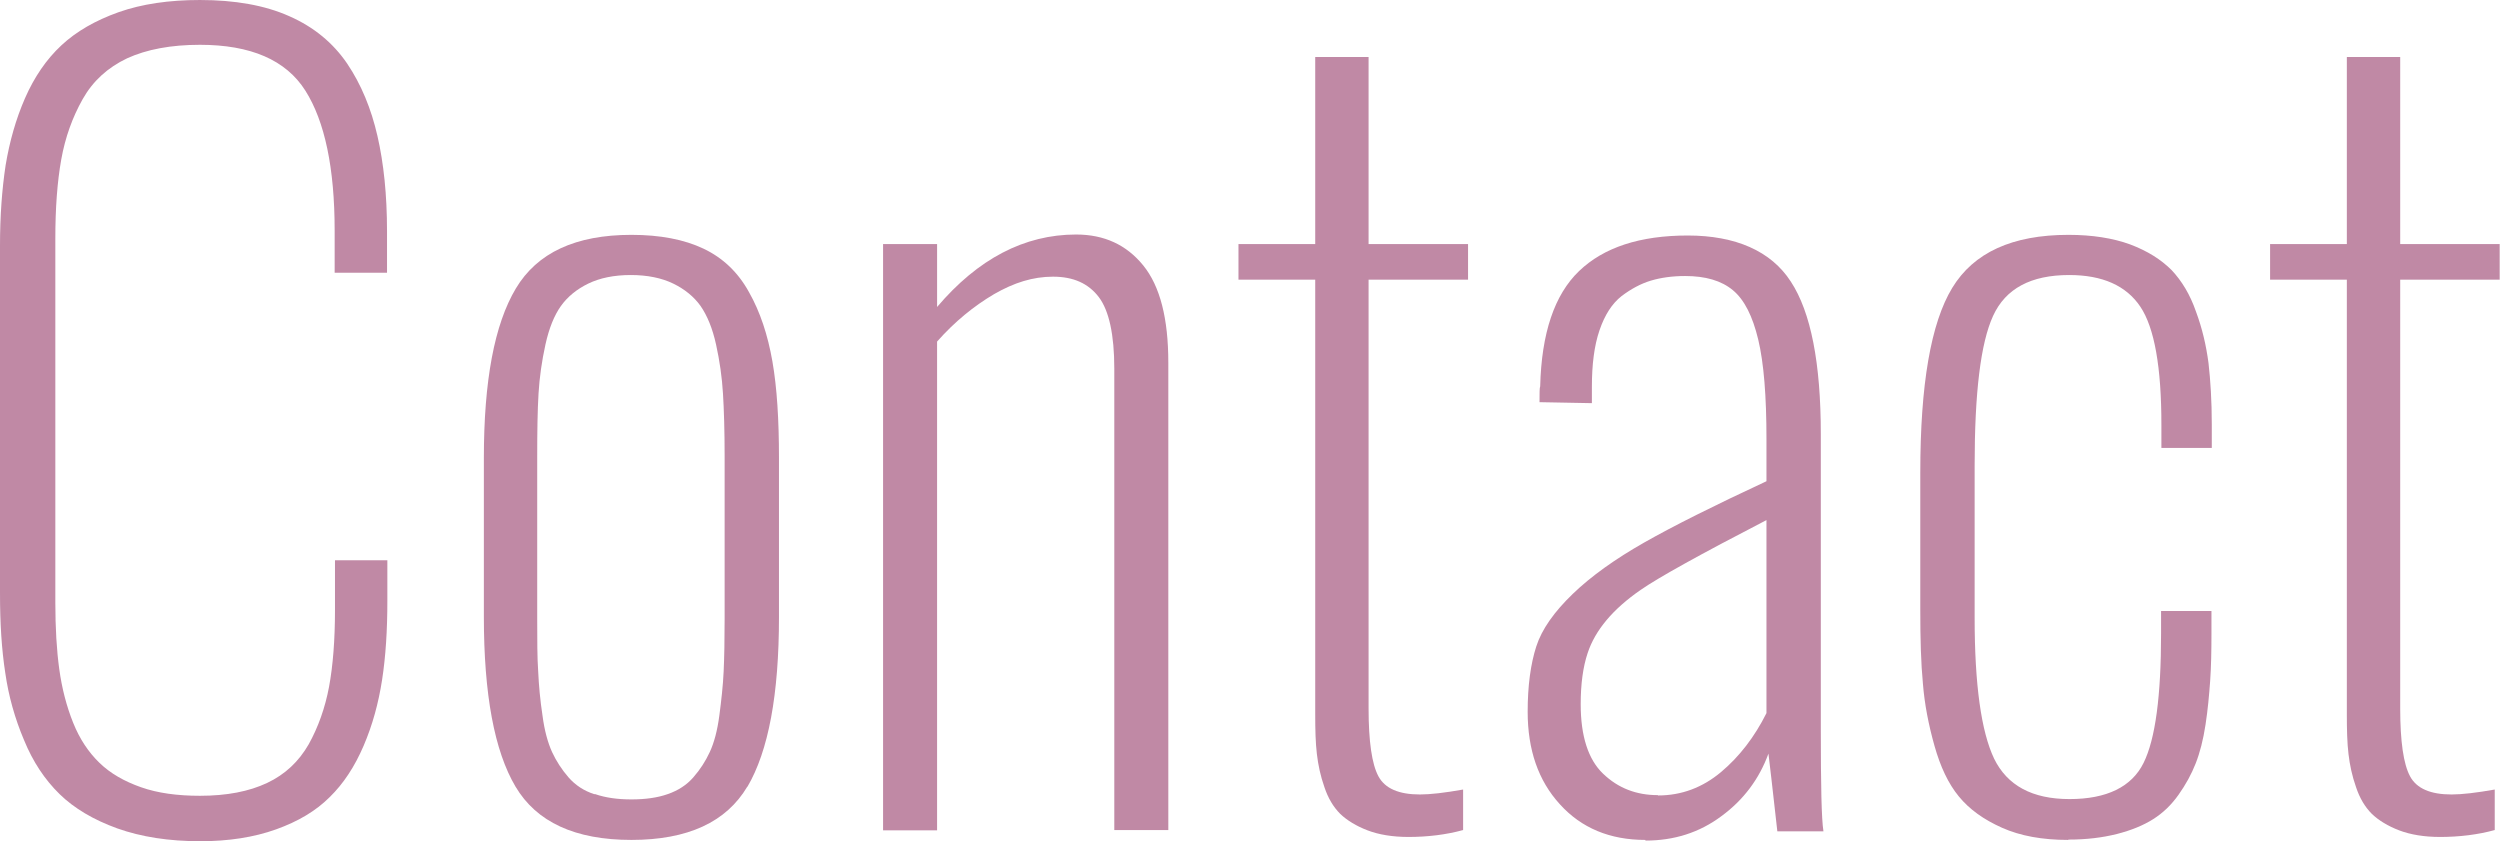
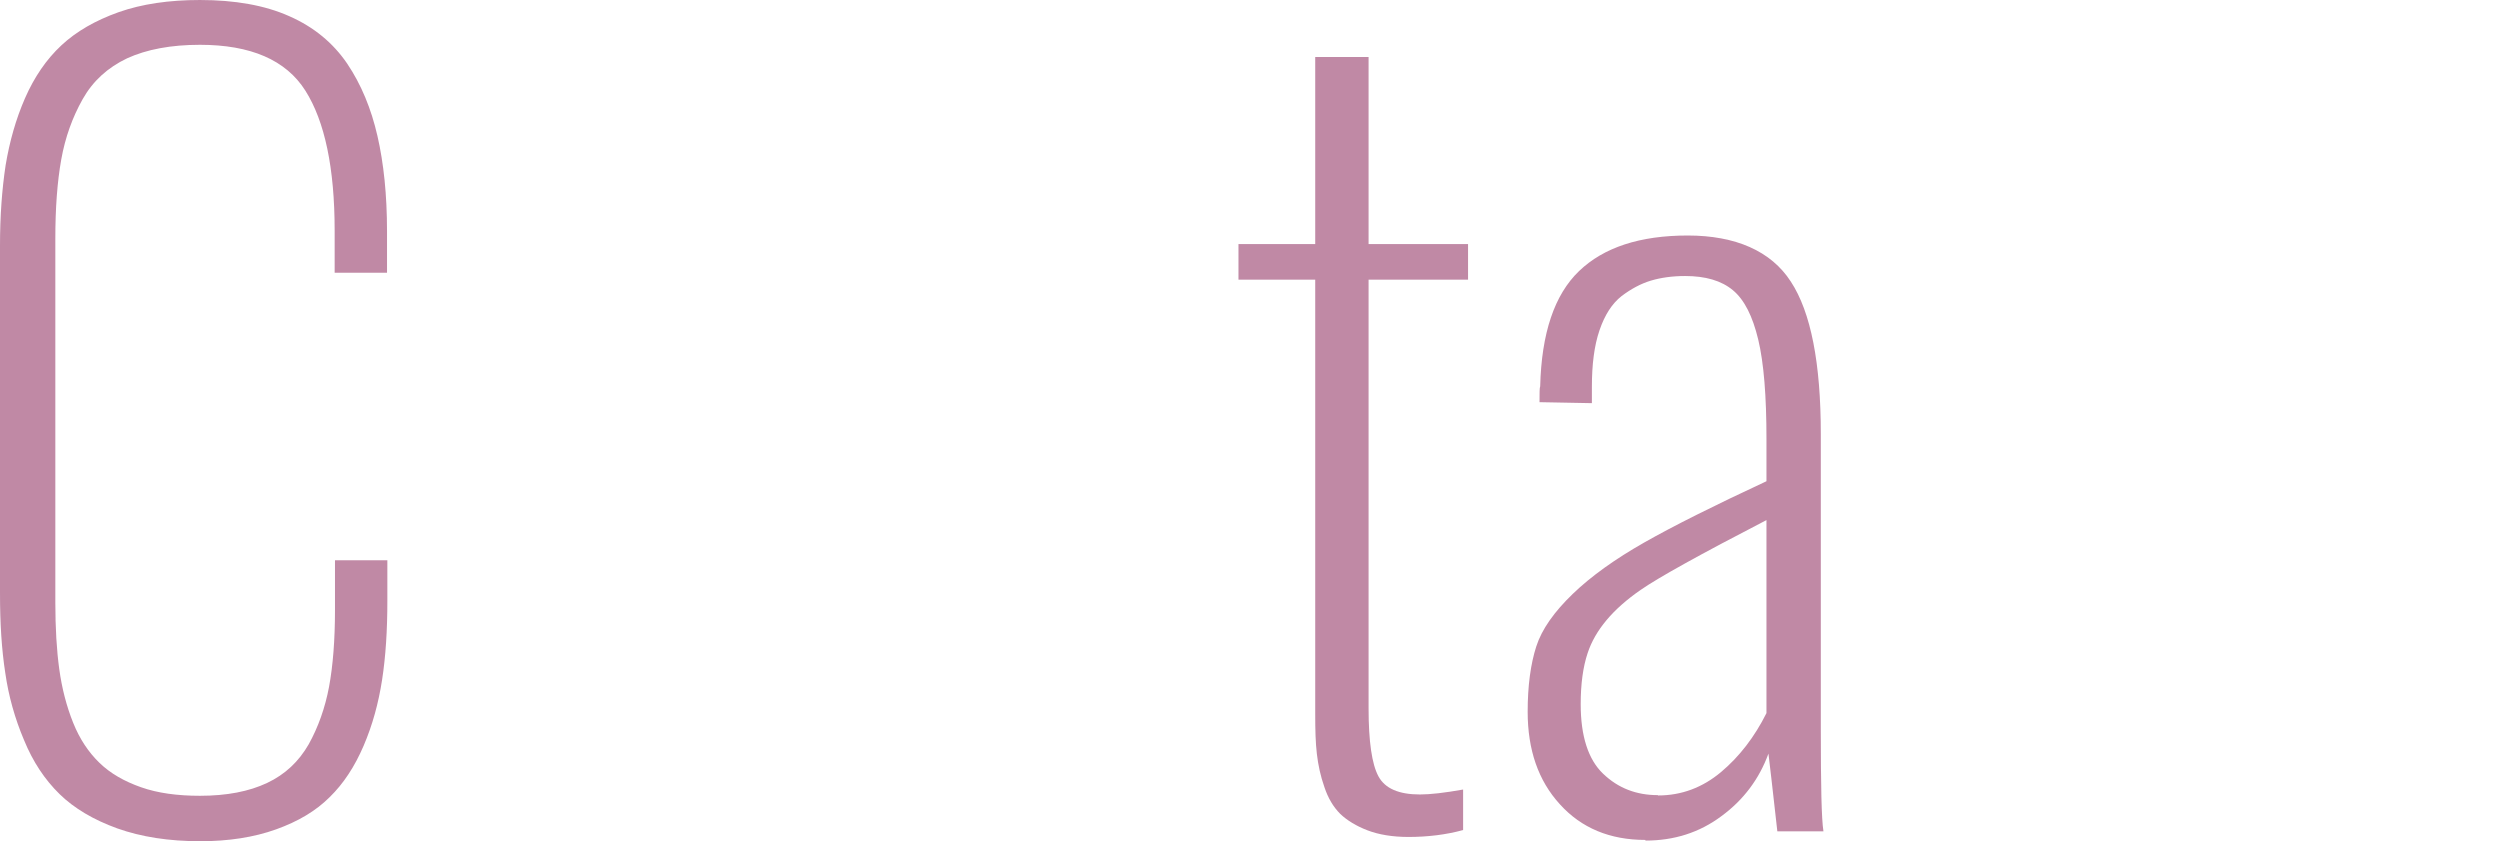
<svg xmlns="http://www.w3.org/2000/svg" id="_レイヤー_2" data-name="レイヤー 2" viewBox="0 0 75.9 25.54">
  <defs>
    <style>
      .cls-1 {
        opacity: .5;
      }

      .cls-2 {
        fill: #81134c;
        stroke-width: 0px;
      }
    </style>
  </defs>
  <g id="_テキスト" data-name="テキスト">
    <g class="cls-1">
      <path class="cls-2" d="m6.09,25.54c-.96,0-1.8-.13-2.53-.39-.72-.26-1.31-.61-1.75-1.04-.45-.44-.81-.98-1.08-1.64-.28-.66-.47-1.34-.57-2.04-.11-.71-.16-1.51-.16-2.4V7.46c0-.9.06-1.71.17-2.44.12-.72.31-1.4.59-2.04.28-.64.65-1.18,1.1-1.6.46-.43,1.04-.76,1.74-1.01.71-.25,1.53-.37,2.47-.37,1.06,0,1.97.16,2.71.49.75.33,1.33.81,1.76,1.44.43.64.73,1.37.92,2.2s.29,1.79.29,2.89v1.26h-1.59v-1.28c0-1.9-.3-3.32-.89-4.25-.59-.93-1.66-1.39-3.2-1.39-.88,0-1.62.14-2.21.41-.59.28-1.04.69-1.35,1.24-.31.55-.53,1.16-.65,1.83-.12.67-.18,1.47-.18,2.41v11.04c0,.77.04,1.45.12,2.03.08.58.22,1.12.42,1.62.2.5.47.9.8,1.22.33.32.75.56,1.26.74.51.18,1.11.26,1.79.26.81,0,1.49-.13,2.04-.39.55-.26.96-.65,1.26-1.17.29-.52.5-1.11.62-1.75.12-.65.18-1.43.18-2.34v-1.5h1.59v1.23c0,.89-.05,1.69-.16,2.4-.11.71-.29,1.37-.56,2-.27.63-.61,1.15-1.03,1.56-.42.42-.96.74-1.63.98-.67.24-1.44.36-2.31.36Z" />
-       <path class="cls-2" d="m22.69,23.88c-.64,1.08-1.81,1.62-3.52,1.62s-2.88-.54-3.52-1.62c-.64-1.08-.96-2.8-.96-5.16v-4.81c0-2.35.32-4.06.97-5.15.65-1.09,1.82-1.63,3.51-1.63.87,0,1.6.14,2.19.42.59.28,1.05.72,1.38,1.32.34.6.57,1.3.71,2.1.14.8.2,1.78.2,2.95v4.81c0,2.36-.32,4.07-.96,5.16Zm-4.62.23c.32.11.68.16,1.1.16s.79-.05,1.1-.16c.32-.11.58-.28.78-.51.21-.24.37-.49.5-.77.13-.28.23-.65.29-1.11.06-.46.11-.9.13-1.33.02-.43.03-.97.03-1.61v-4.93c0-.77-.02-1.41-.05-1.9-.03-.5-.1-.99-.21-1.49-.11-.5-.27-.88-.47-1.17-.2-.28-.48-.51-.83-.68-.35-.17-.78-.26-1.29-.26s-.94.09-1.29.26c-.35.17-.63.4-.83.68-.2.28-.36.67-.47,1.17-.11.5-.18.99-.21,1.49-.03.5-.04,1.13-.04,1.9v4.93c0,.64,0,1.18.03,1.61.02.43.06.87.13,1.33.06.46.16.82.29,1.11.13.28.3.54.5.77.21.24.47.41.78.51Z" />
-       <path class="cls-2" d="m26.81,25.21V7.41h1.64v1.91c1.24-1.46,2.65-2.2,4.22-2.2.85,0,1.53.31,2.04.94.51.63.76,1.61.76,2.95v14.19h-1.64v-14.01c0-1.03-.16-1.76-.47-2.17-.32-.42-.78-.62-1.39-.62s-1.18.18-1.79.53c-.61.36-1.19.83-1.73,1.44v14.84h-1.64Z" />
      <path class="cls-2" d="m42.76,25.41c-.48,0-.9-.07-1.24-.2s-.62-.3-.83-.5c-.21-.21-.37-.48-.48-.81-.12-.34-.19-.67-.23-1.01-.04-.34-.05-.73-.05-1.2v-13.2h-2.33v-1.08h2.33V1.73h1.62v5.68h3.02v1.08h-3.02v13.01c0,1.01.1,1.7.3,2.07.2.37.62.55,1.26.55.31,0,.75-.05,1.31-.15v1.23c-.51.14-1.07.21-1.67.21Z" />
      <path class="cls-2" d="m49.95,25.5c-1.07,0-1.94-.36-2.59-1.08-.66-.72-.98-1.66-.98-2.81,0-.79.09-1.45.26-1.98.17-.53.55-1.06,1.11-1.6s1.29-1.06,2.17-1.56c.88-.5,2.12-1.12,3.71-1.86v-1.28c0-1.3-.08-2.31-.25-3.02-.17-.71-.42-1.21-.77-1.5-.35-.29-.83-.43-1.45-.43-.39,0-.74.05-1.04.14s-.6.25-.89.47c-.29.23-.51.57-.67,1.04-.16.47-.23,1.04-.23,1.71v.5l-1.59-.03c0-.28,0-.44.02-.48.04-1.61.43-2.78,1.18-3.5.75-.72,1.85-1.08,3.3-1.08s2.53.47,3.13,1.4c.61.93.91,2.48.91,4.63v8.96c0,1.69.02,2.73.08,3.1h-1.4c-.15-1.34-.24-2.13-.27-2.36-.28.77-.76,1.41-1.43,1.9-.67.5-1.44.74-2.3.74Zm.39-1.35c.71,0,1.35-.24,1.91-.71.56-.47,1.02-1.07,1.38-1.79v-5.86c-2.01,1.04-3.29,1.75-3.82,2.12-.84.58-1.38,1.22-1.61,1.92-.14.42-.21.94-.21,1.55,0,.97.23,1.68.68,2.11.46.44,1.01.65,1.66.65Z" />
-       <path class="cls-2" d="m62.79,25.5c-.78,0-1.45-.12-2.01-.37-.56-.25-.99-.56-1.31-.95-.32-.39-.56-.9-.74-1.54-.18-.64-.3-1.26-.35-1.88-.06-.62-.08-1.36-.08-2.23v-4.18c0-2.67.32-4.54.97-5.61.65-1.07,1.82-1.61,3.53-1.61.72,0,1.35.1,1.87.29.53.2.94.46,1.26.78.31.33.56.74.74,1.26.19.51.31,1.03.38,1.56.06.53.1,1.15.1,1.86v.72h-1.53v-.71c0-1.74-.21-2.94-.64-3.58-.43-.64-1.15-.96-2.16-.96-1.16,0-1.93.41-2.31,1.24-.38.83-.56,2.34-.56,4.55v4.62c0,2.02.2,3.45.59,4.27.4.82,1.16,1.23,2.29,1.23s1.89-.37,2.25-1.1c.36-.73.53-2.04.53-3.92v-.69h1.53v.66c0,.56-.01,1.05-.04,1.47-.03.42-.07.86-.14,1.32-.07.46-.17.85-.3,1.18-.13.33-.3.64-.52.95-.22.31-.47.55-.77.74-.3.19-.67.34-1.1.45-.44.11-.92.17-1.47.17Z" />
-       <path class="cls-2" d="m74.08,25.41c-.48,0-.9-.07-1.24-.2s-.62-.3-.83-.5c-.21-.21-.37-.48-.48-.81-.12-.34-.19-.67-.23-1.01-.04-.34-.05-.73-.05-1.2v-13.2h-2.33v-1.08h2.33V1.73h1.62v5.68h3.02v1.08h-3.02v13.01c0,1.01.1,1.7.3,2.07.2.37.62.55,1.26.55.31,0,.75-.05,1.31-.15v1.23c-.51.14-1.07.21-1.67.21Z" />
    </g>
  </g>
</svg>